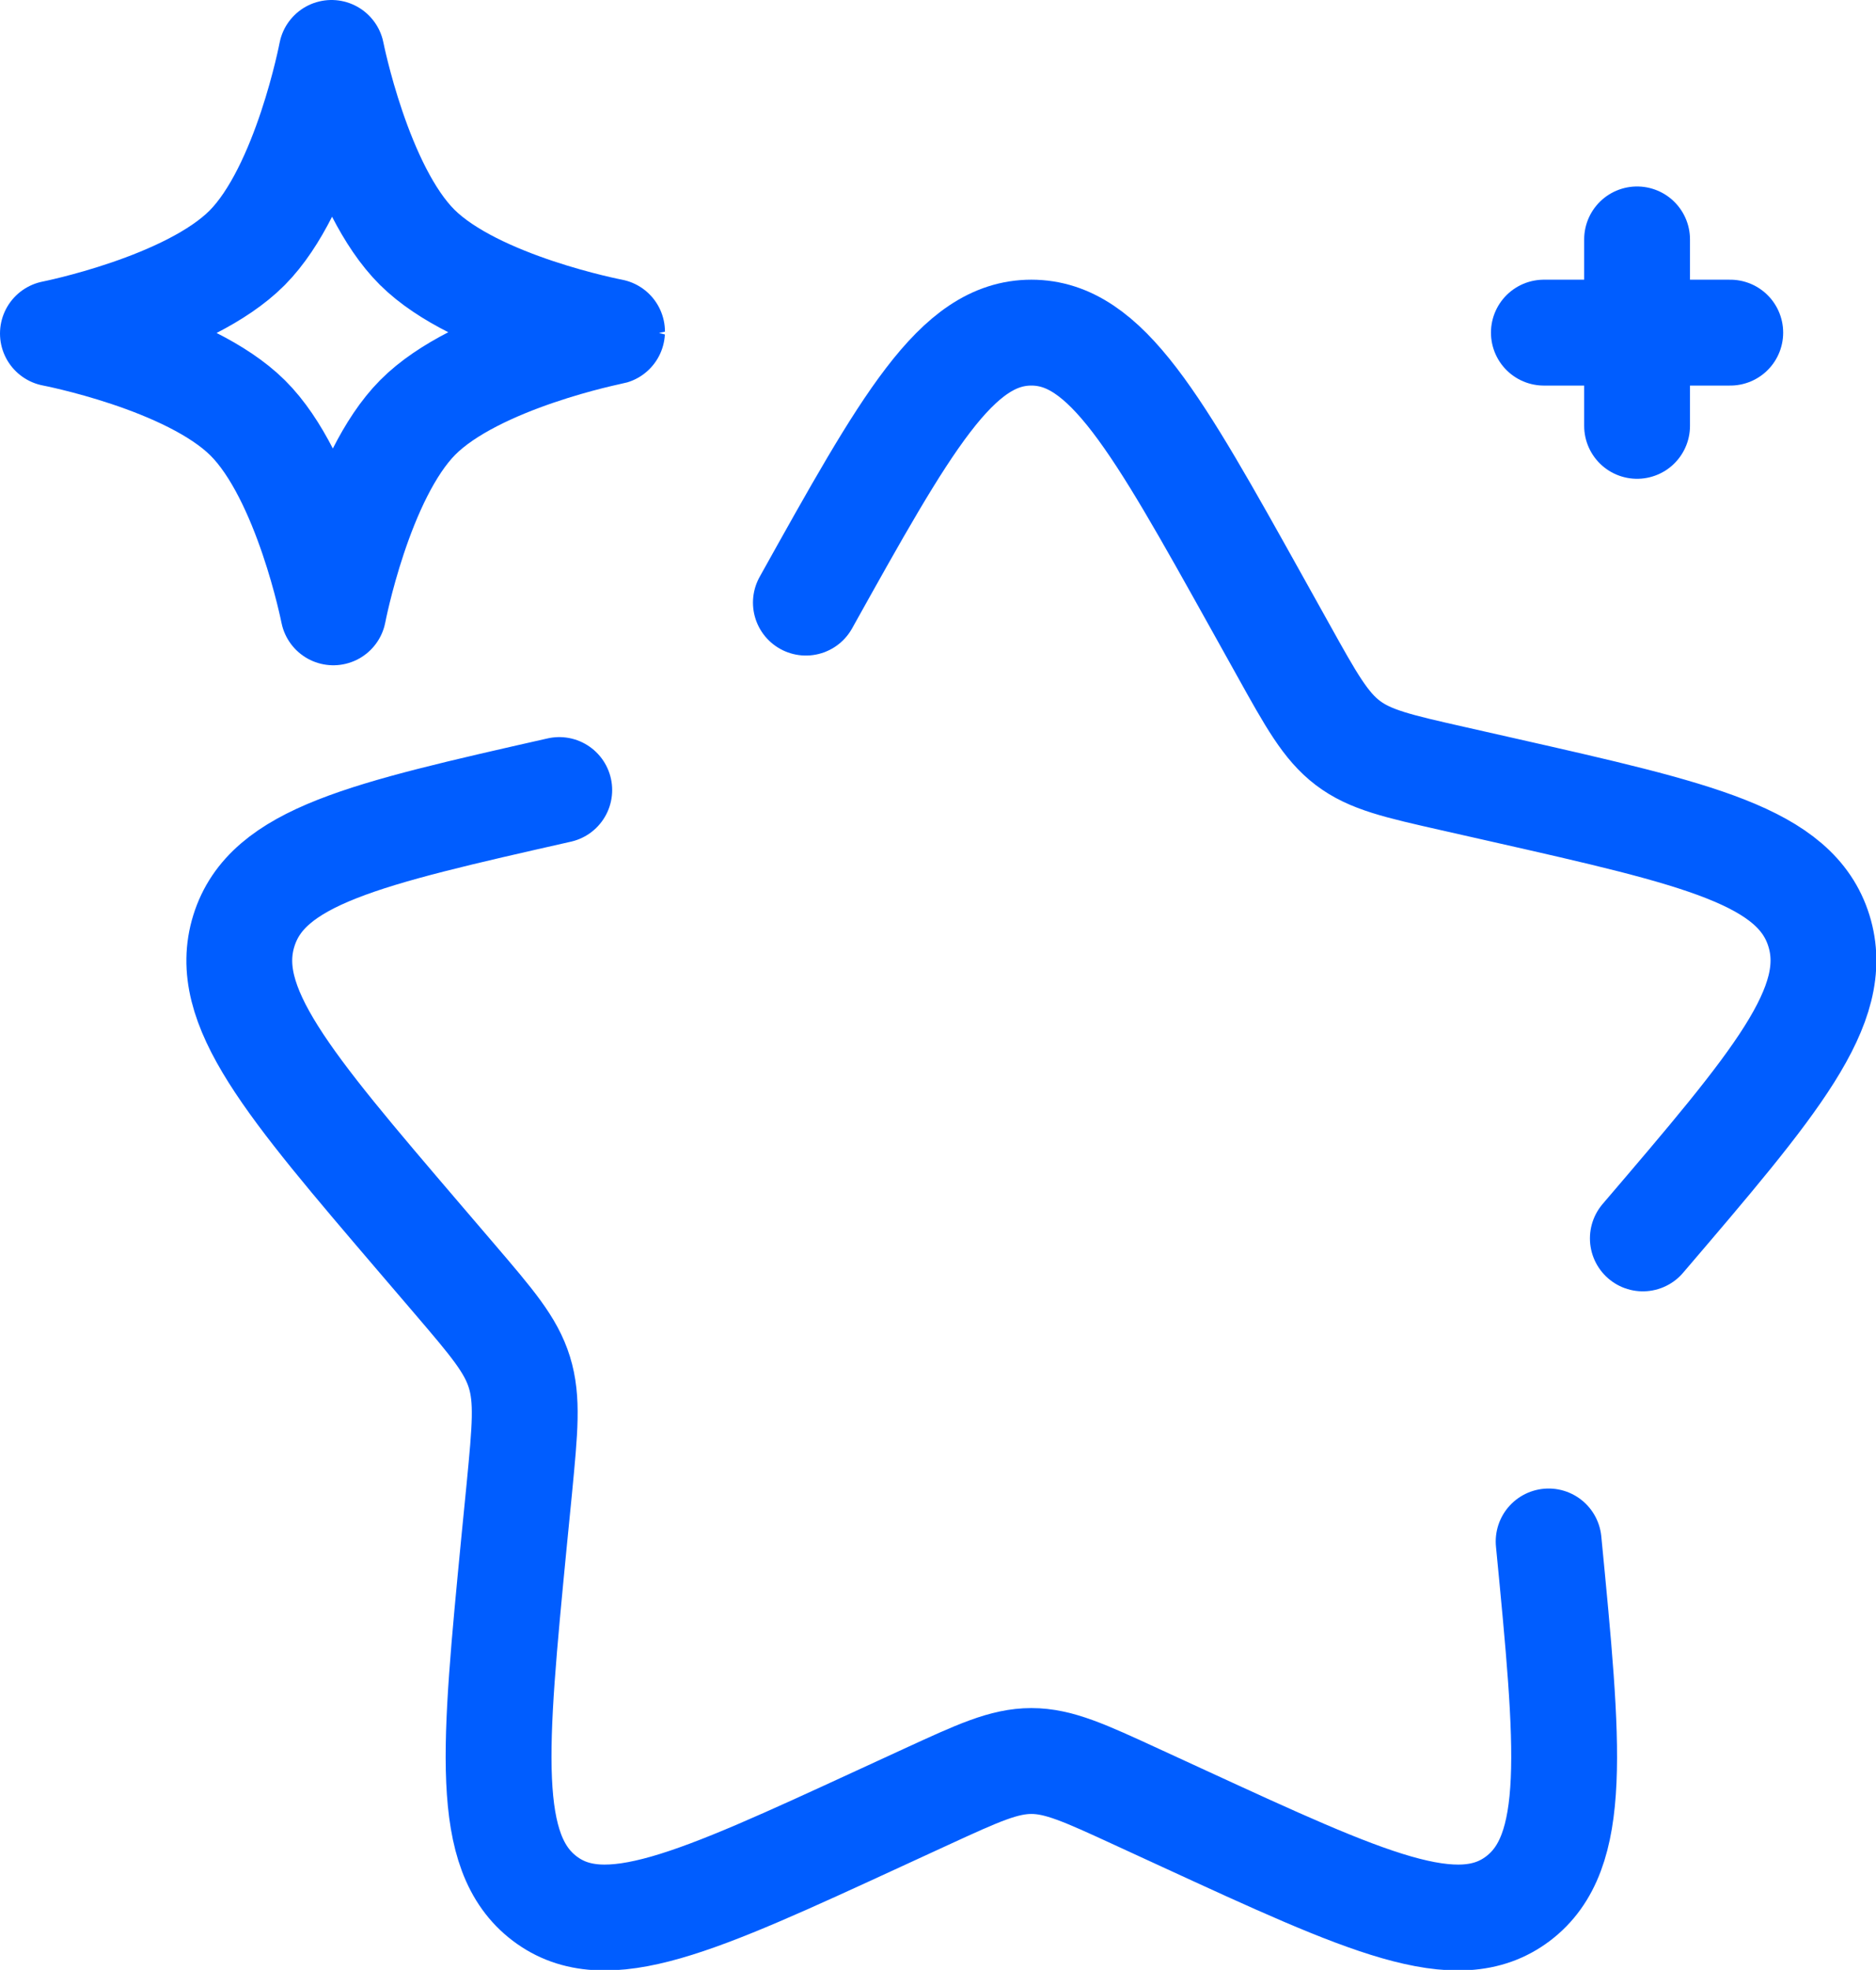
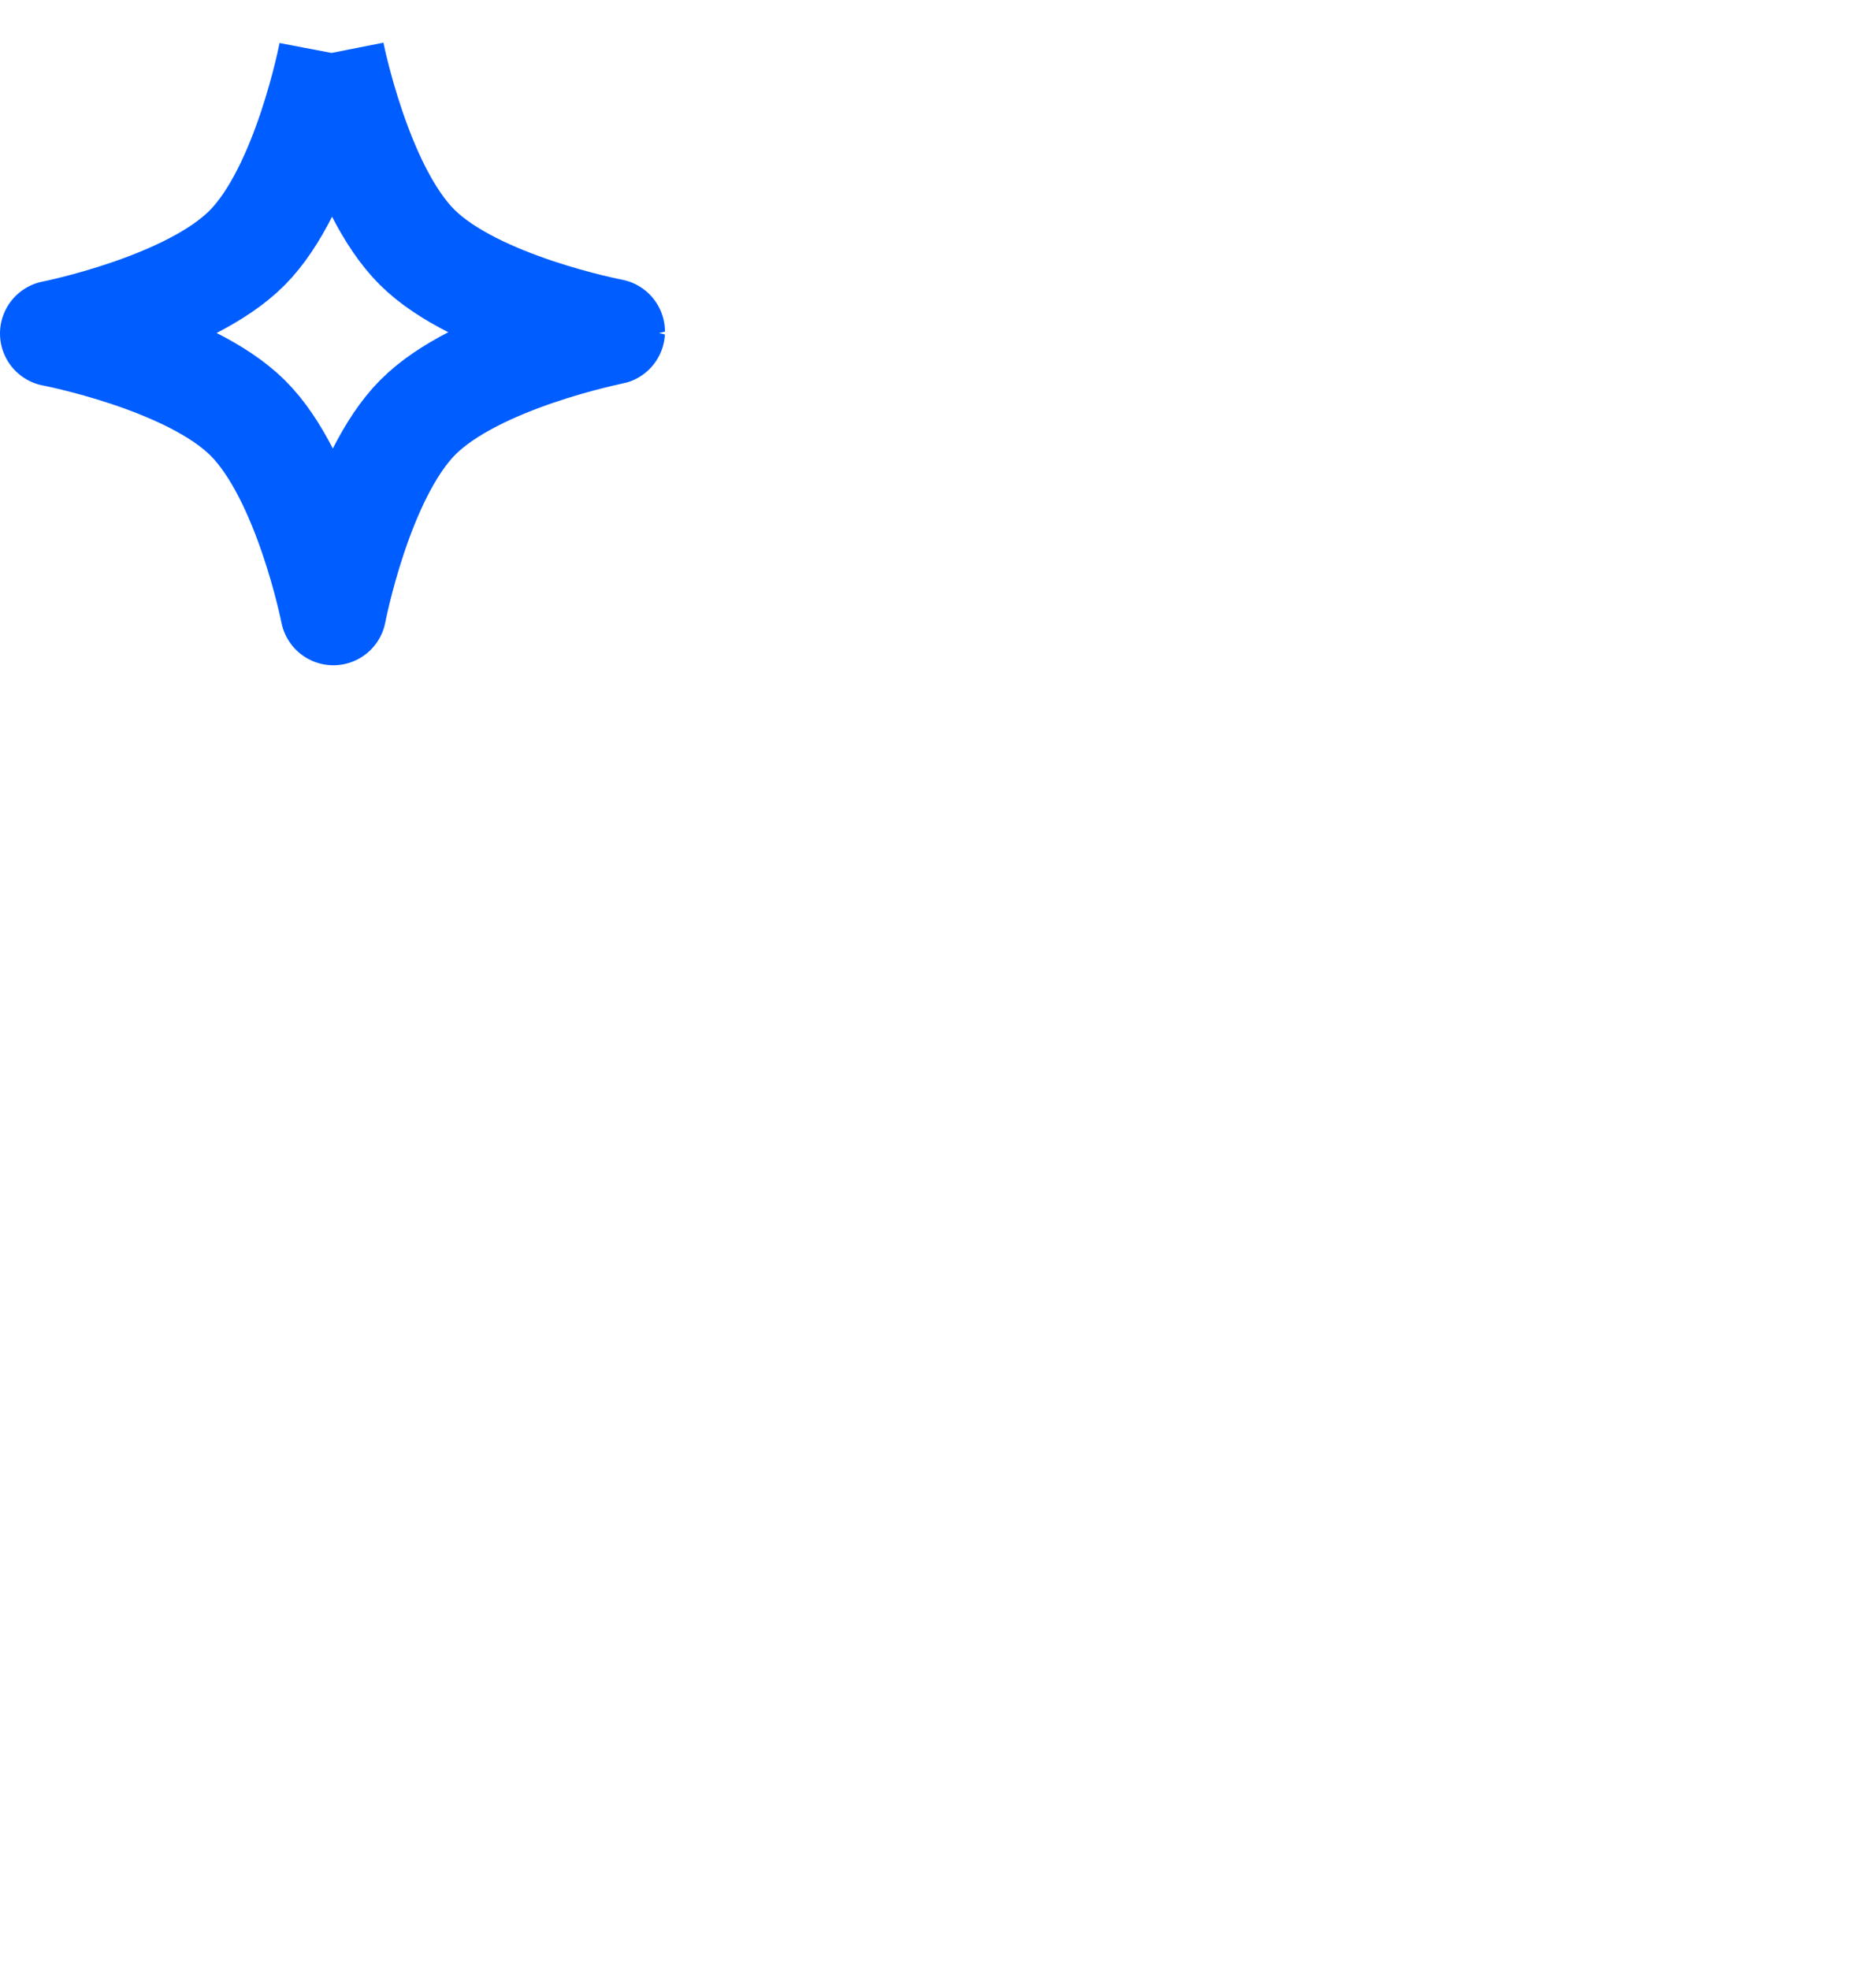
<svg xmlns="http://www.w3.org/2000/svg" id="Stars_Minimalistic" data-name="Stars Minimalistic" width="70.91" height="74.424" viewBox="0 0 70.91 74.424">
-   <path id="Trazado_4955" data-name="Trazado 4955" d="M16.094,22.281C8.73,23.947,5.048,24.78,4.172,27.6S5.806,33.35,10.826,39.22l1.3,1.519c1.427,1.669,2.14,2.5,2.461,3.535s.213,2.145,0,4.37l-.2,2.026c-.759,7.833-1.139,11.749,1.155,13.49s5.741.154,12.636-3.021l1.784-.821c1.959-.9,2.939-1.353,3.977-1.353s2.018.451,3.977,1.353l1.784.821C46.6,64.314,50.043,65.9,52.336,64.161S54.25,58.5,53.491,50.67m3.561-11.45c5.02-5.871,7.531-8.806,6.655-11.623s-4.558-3.65-11.922-5.316l-1.905-.431c-2.093-.473-3.139-.71-3.979-1.348s-1.379-1.6-2.456-3.538l-.981-1.76C38.67,8.4,36.774,5,33.939,5s-4.731,3.4-8.523,10.2" transform="translate(5.045 7.567)" fill="none" stroke="#005dff" stroke-linecap="round" stroke-width="4" />
-   <path id="Trazado_4956" data-name="Trazado 4956" d="M12.531,2s1.014,5.134,3.238,7.343,7.365,3.188,7.365,3.188S18,13.545,15.791,15.769,12.6,23.134,12.6,23.134,11.588,18,9.365,15.791,2,12.6,2,12.6s5.134-1.014,7.343-3.238S12.531,2,12.531,2Z" transform="translate(0 0)" fill="none" stroke="#005dff" stroke-linejoin="round" stroke-width="4" />
-   <path id="Trazado_4957" data-name="Trazado 4957" d="M18,7.522h7.045m-3.522,3.522V4" transform="translate(40.356 5.045)" fill="none" stroke="#005dff" stroke-linecap="round" stroke-width="4" />
+   <path id="Trazado_4956" data-name="Trazado 4956" d="M12.531,2s1.014,5.134,3.238,7.343,7.365,3.188,7.365,3.188S18,13.545,15.791,15.769,12.6,23.134,12.6,23.134,11.588,18,9.365,15.791,2,12.6,2,12.6s5.134-1.014,7.343-3.238S12.531,2,12.531,2" transform="translate(0 0)" fill="none" stroke="#005dff" stroke-linejoin="round" stroke-width="4" />
</svg>